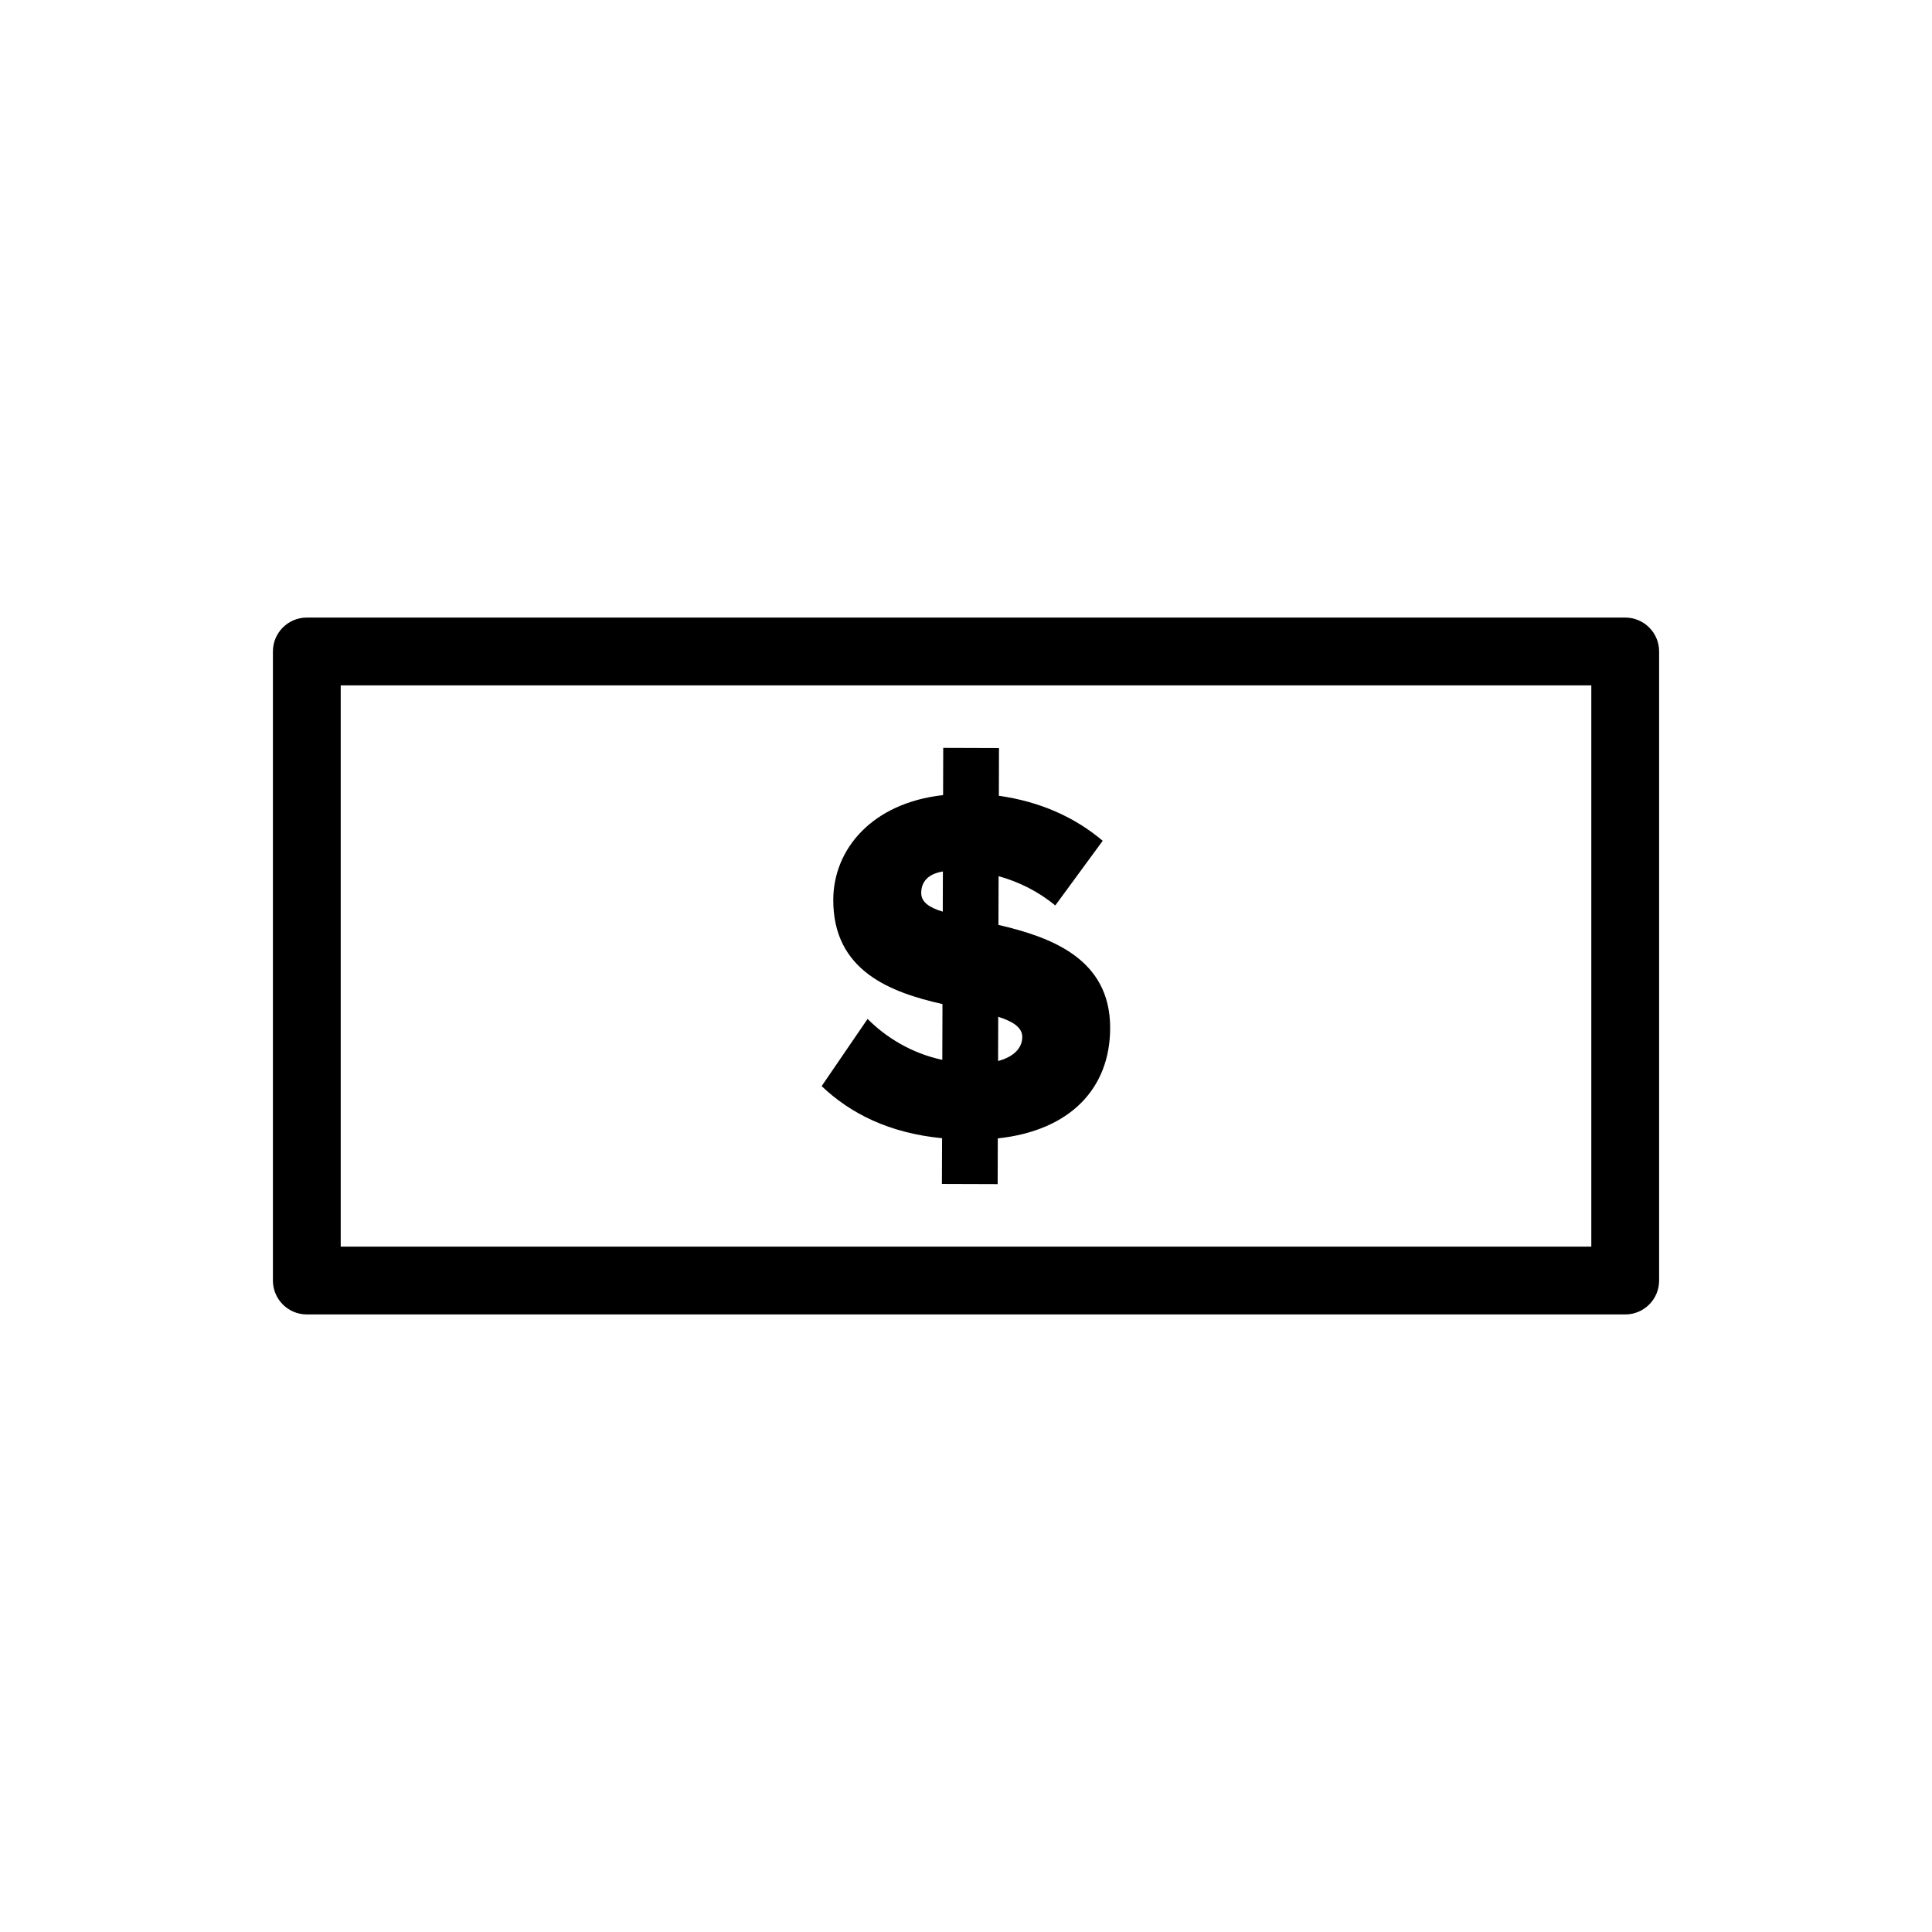
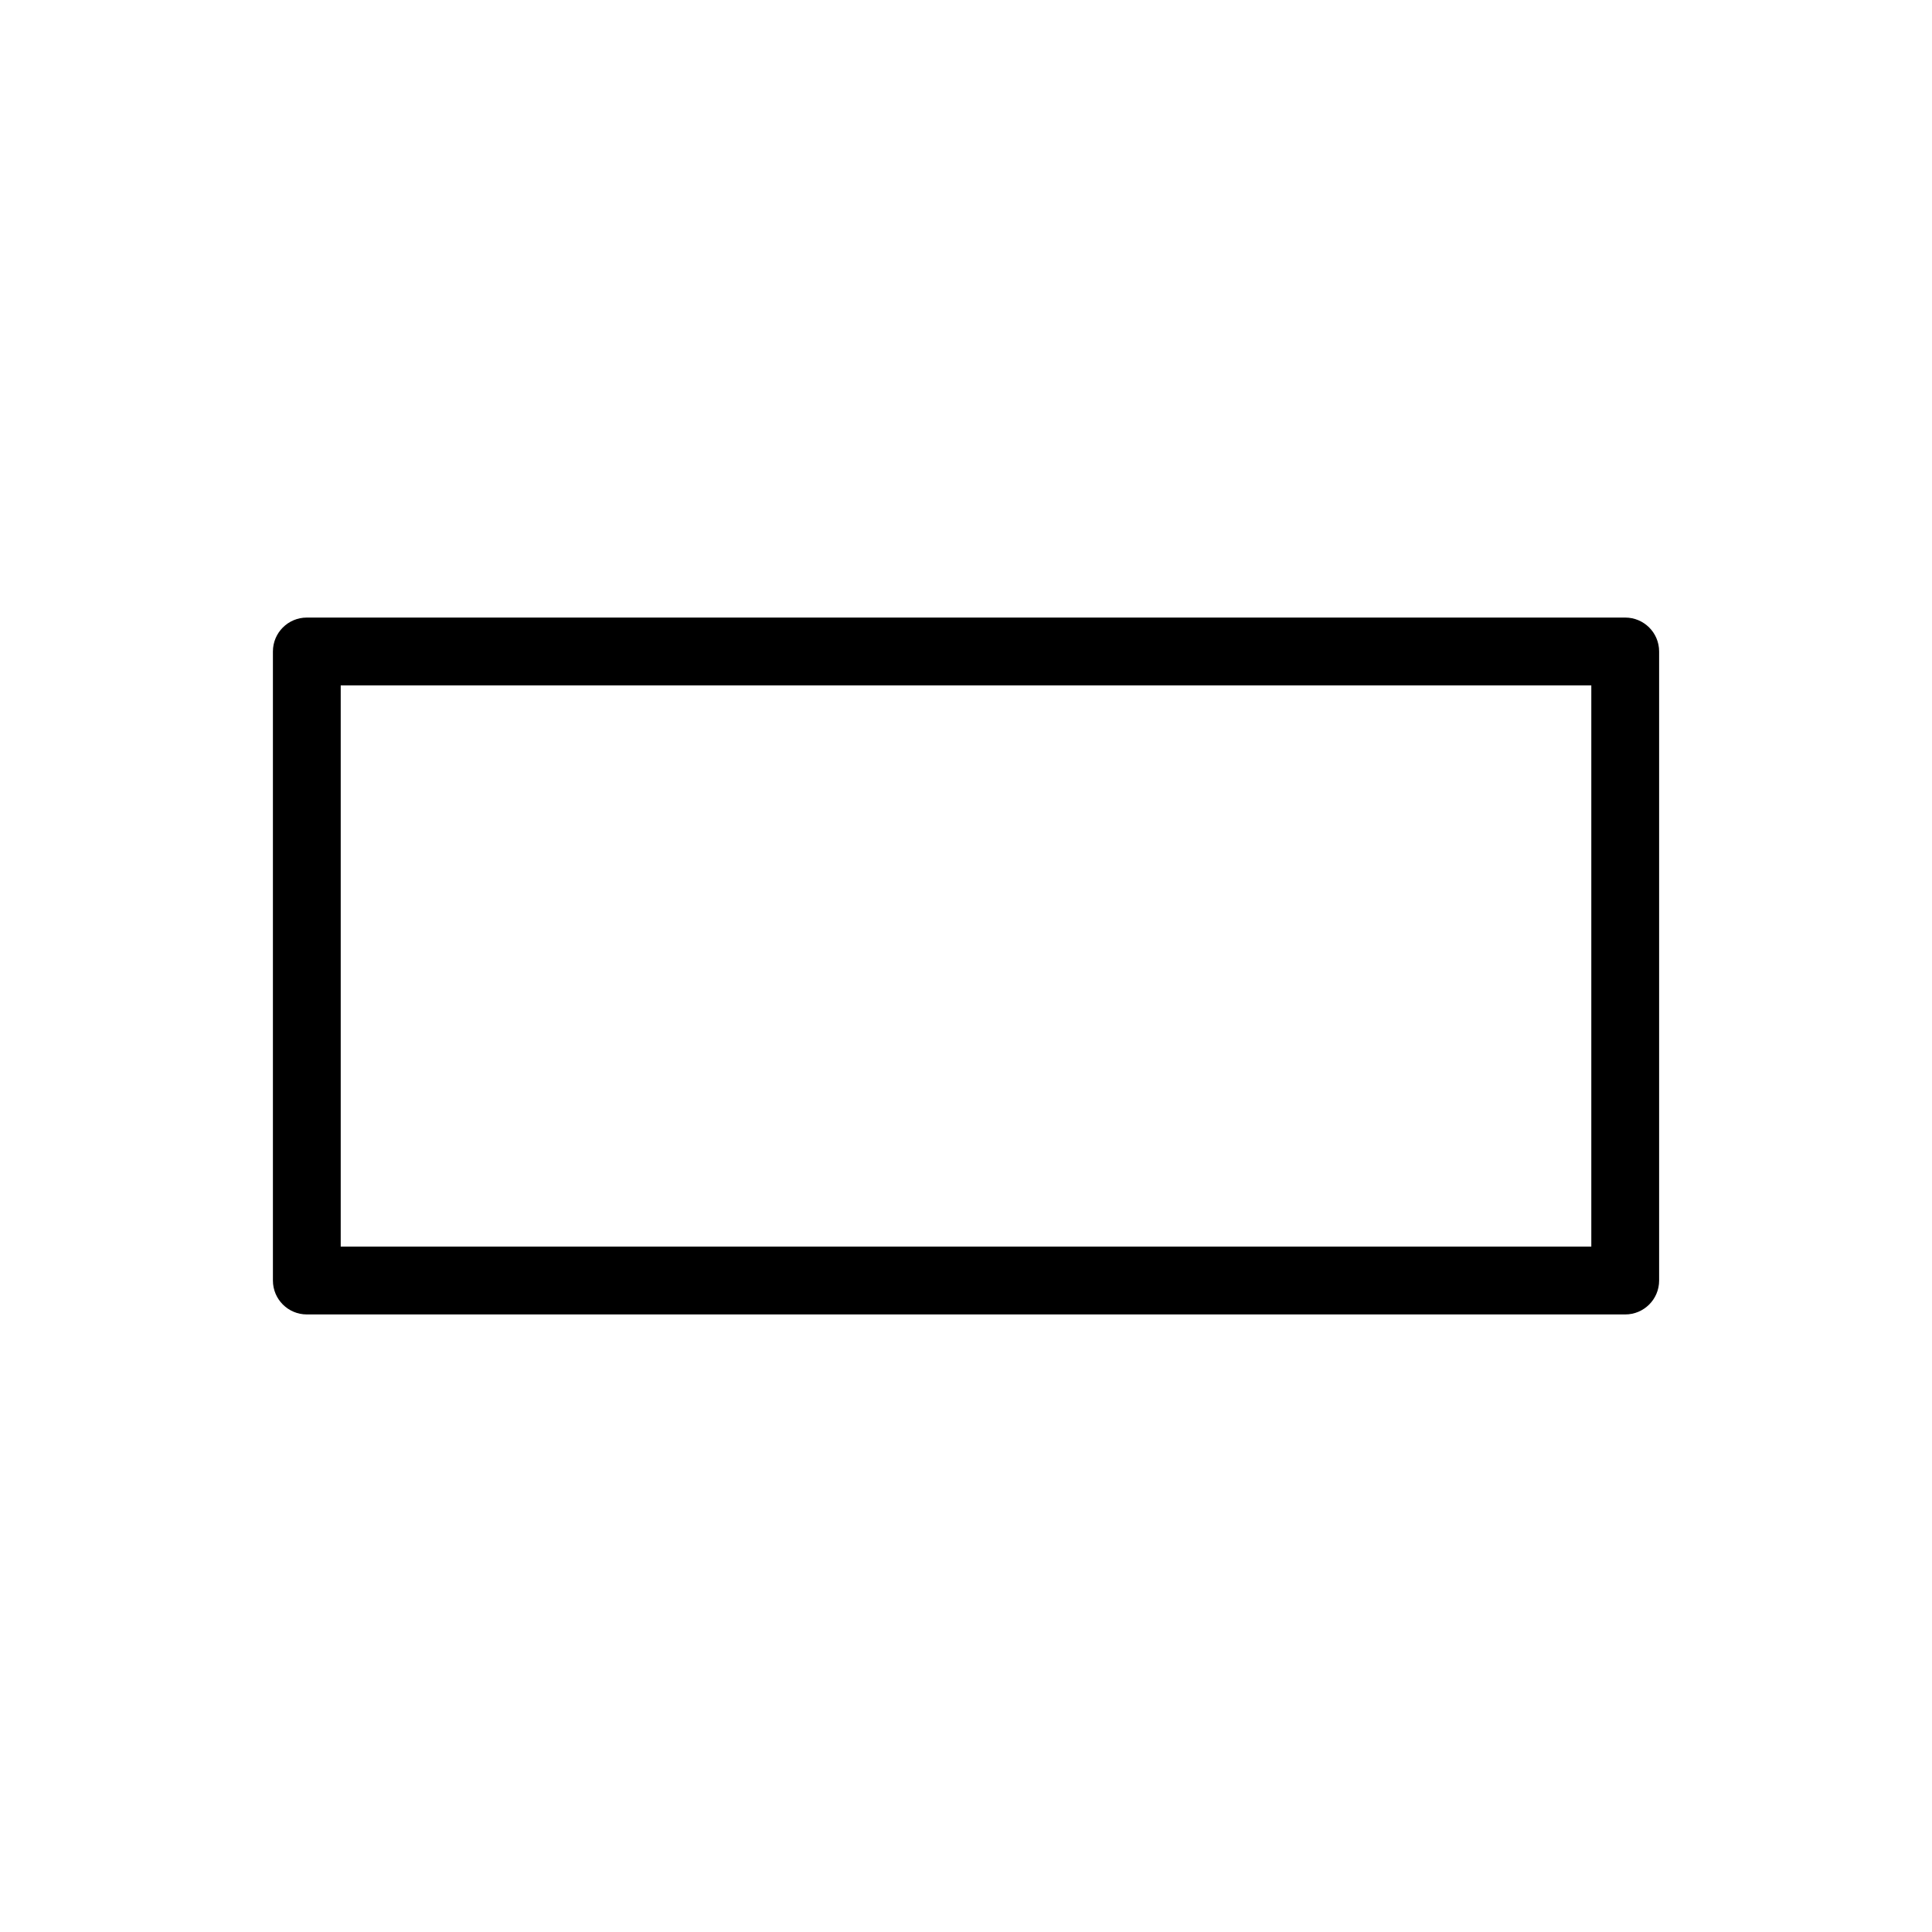
<svg xmlns="http://www.w3.org/2000/svg" fill="#000000" width="800px" height="800px" version="1.1" viewBox="144 144 512 512">
  <g>
    <path d="m574.7 492.34h-349.39c-4.965 0-8.984-4.023-8.984-8.984v-166.71c0-4.965 4.019-8.984 8.984-8.984h349.39c4.961 0 8.984 4.019 8.984 8.984v166.71c0.004 4.965-4.023 8.984-8.98 8.984m-340.41-17.969h331.42v-148.74h-331.42z" />
-     <path d="m393.66 445.64c-14.105-1.375-24.344-6.598-31.914-13.809l12.172-17.805c4.781 4.809 11.555 9.09 19.801 10.844l0.047-14.777c-13.703-3.106-28.996-8.742-28.941-27.648 0.043-13.449 10.328-25.664 29.105-27.734l0.035-12.516 14.777 0.047-0.035 12.648c10.645 1.496 19.953 5.519 27.52 11.93l-12.57 17.141c-4.512-3.742-9.699-6.289-15.02-7.766l-0.043 12.91c13.84 3.238 29.66 8.875 29.609 27.383-0.047 15.977-10.602 27.129-29.777 29.199l-0.035 12.117-14.777-0.047zm0.184-60.043 0.031-10.648c-3.992 0.656-5.734 2.777-5.742 5.703-0.008 2.398 2.121 3.871 5.711 4.945m14.695 27.867-0.035 11.715c3.992-1.055 6.402-3.312 6.406-6.367 0.012-2.531-2.516-4.137-6.371-5.348" />
  </g>
</svg>